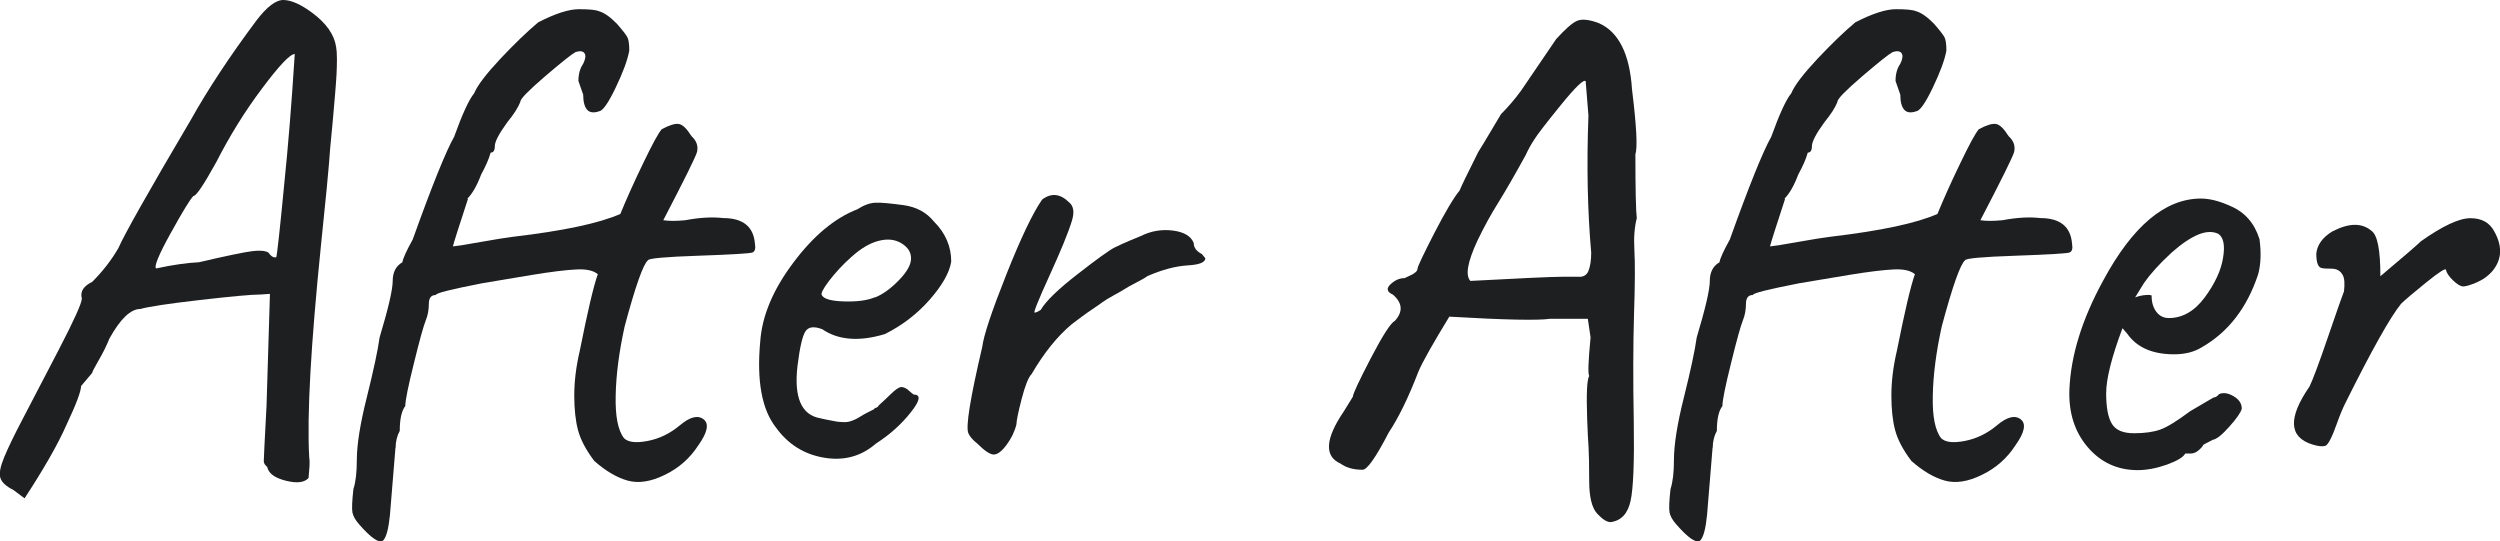
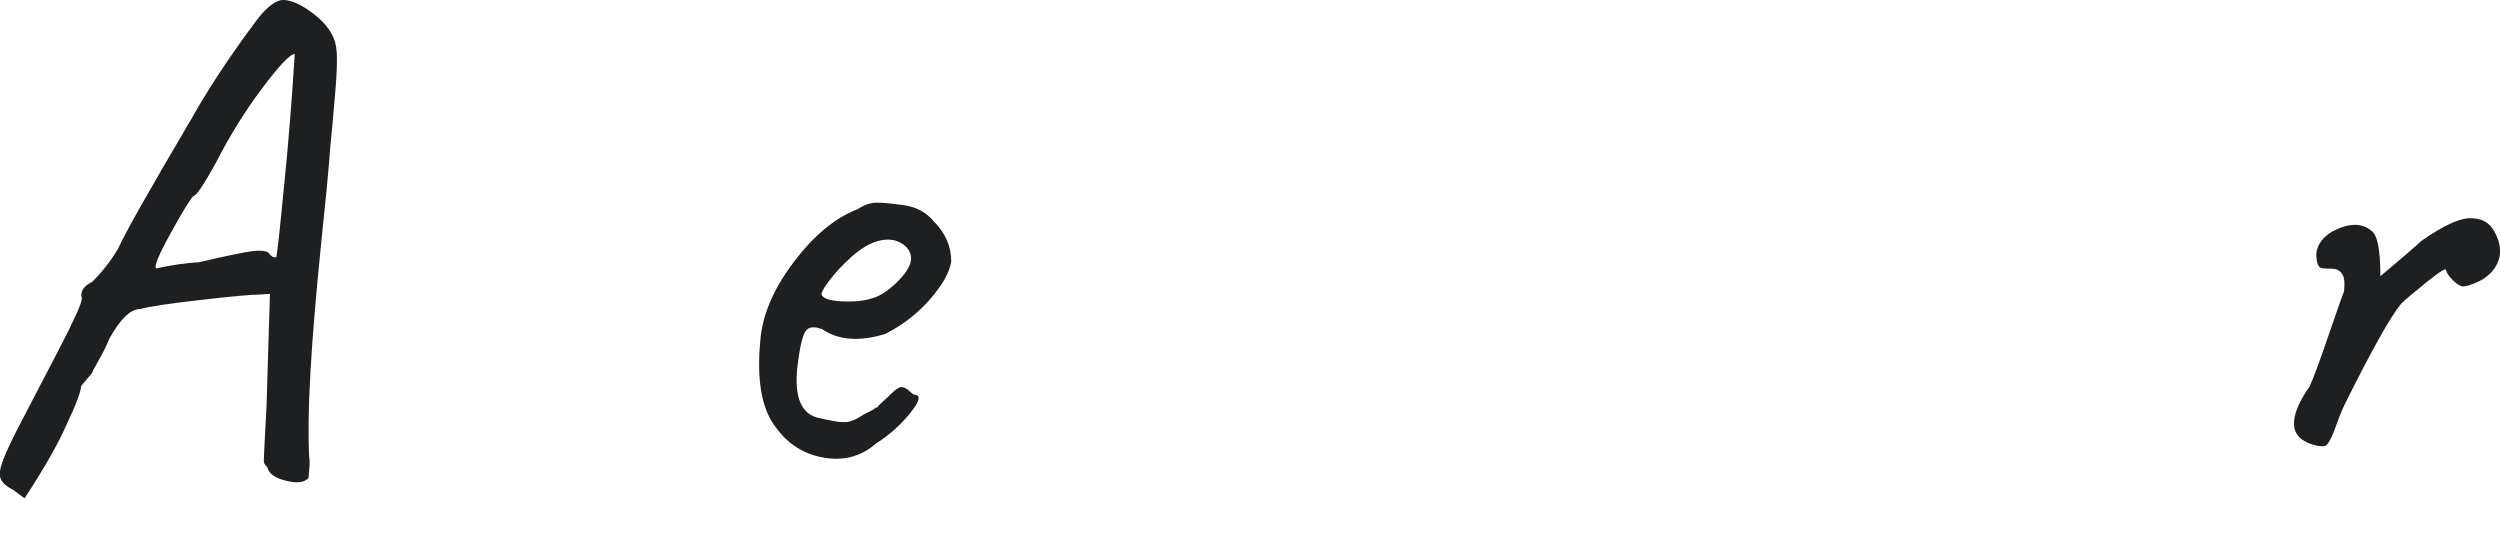
<svg xmlns="http://www.w3.org/2000/svg" id="Layer_1" viewBox="0 0 198.56 43">
  <defs>
    <style>.cls-1{fill:#1d1f21;}</style>
  </defs>
  <path class="cls-1" d="M26.76,4.68c0,.4-.01.8-.03,1.2-.02.4-.06.91-.11,1.53-.06.62-.1,1.16-.14,1.62-.04.45-.09,1.07-.17,1.83s-.13,1.44-.17,2.02c-.04.58-.25,2.79-.65,6.63-.8,7.88-1.12,13.48-.93,16.81.04.25.04.58,0,.99-.04.4-.05.62-.05.65-.33.37-.93.44-1.81.22-.88-.22-1.37-.58-1.48-1.1-.18-.14-.27-.3-.27-.46s.07-1.63.22-4.41l.27-8.87-.71.05c-.73,0-2.35.15-4.87.44-2.52.29-4.09.53-4.71.71-.77,0-1.59.78-2.46,2.35-.22.55-.5,1.12-.85,1.72-.35.6-.52.94-.52,1.01l-.88,1.04c0,.4-.38,1.43-1.15,3.06-.69,1.57-1.81,3.52-3.34,5.86l-.88-.66c-.58-.29-.93-.61-1.04-.96s-.01-.89.3-1.64c.31-.75.8-1.77,1.48-3.06.68-1.29,1.63-3.12,2.85-5.47,1.22-2.35,1.84-3.72,1.84-4.08-.15-.55.13-.99.82-1.32.84-.84,1.53-1.73,2.08-2.68.44-1.02,2.35-4.42,5.75-10.18,1.35-2.41,3.08-5.04,5.2-7.88C21.19.54,21.92-.02,22.54,0c.62.02,1.37.36,2.25,1.01,1.13.84,1.77,1.75,1.91,2.74.04.22.06.53.06.93ZM21.83,20.44h.11c.07-.22.29-2.21.65-5.97.29-2.81.57-6.2.82-10.18-.37,0-1.23.91-2.6,2.74-1.37,1.82-2.58,3.78-3.64,5.86-.99,1.79-1.59,2.68-1.81,2.68-.26.25-.86,1.24-1.81,2.96-.95,1.71-1.33,2.65-1.15,2.79,1.35-.29,2.48-.45,3.39-.49,2.19-.51,3.6-.8,4.22-.88s1.06-.04,1.31.11c.18.26.35.38.49.38Z" />
-   <path class="cls-1" d="M31.41,35.55l-.44,5.36c-.11,1.1-.29,1.77-.55,2.03-.33.22-.96-.22-1.91-1.31-.29-.33-.46-.64-.52-.93-.05-.29-.03-.91.08-1.86.18-.55.27-1.31.27-2.3,0-1.2.26-2.87.8-5.01.53-2.13.87-3.71,1.01-4.73.69-2.3,1.04-3.8,1.04-4.49s.26-1.19.77-1.48c.04-.29.31-.89.82-1.81,1.53-4.27,2.63-6.99,3.29-8.16.66-1.83,1.19-2.97,1.59-3.45.25-.62.95-1.53,2.08-2.74,1.13-1.2,2.14-2.17,3.01-2.9,1.35-.69,2.42-1.04,3.23-1.04s1.33.05,1.59.16c.4.11.88.44,1.42.99.48.55.76.91.85,1.1s.14.53.14,1.04c-.14.77-.51,1.75-1.09,2.96s-1.02,1.83-1.31,1.86c-.44.15-.76.1-.96-.14-.2-.24-.3-.63-.3-1.18l-.38-1.09c0-.55.13-1.01.38-1.37.18-.37.22-.64.11-.82-.11-.18-.35-.22-.71-.11-.33.18-1.14.83-2.44,1.94-1.3,1.12-1.95,1.78-1.95,2-.18.48-.53,1.02-1.04,1.64-.66.91-.99,1.54-.99,1.89s-.11.52-.33.52c-.14.51-.4,1.09-.76,1.75-.33.88-.7,1.52-1.1,1.92h.06c-.73,2.23-1.13,3.48-1.2,3.78.36-.04,1.11-.15,2.25-.36,1.13-.2,1.99-.34,2.57-.41,3.98-.47,6.81-1.07,8.48-1.81.48-1.17,1.08-2.51,1.81-4.02.73-1.52,1.22-2.42,1.48-2.71.62-.33,1.08-.47,1.37-.41.29.05.62.37.99.96.4.37.55.78.44,1.26-.11.4-1.01,2.21-2.68,5.42.44.07,1.02.07,1.75,0,1.17-.22,2.17-.27,3.01-.17,1.57,0,2.41.68,2.52,2.03.07.4,0,.64-.22.71-.22.07-1.64.16-4.27.25-2.63.09-3.96.21-4,.36-.36.26-.99,2.01-1.86,5.26-.44,2.01-.68,3.83-.71,5.48-.04,1.64.18,2.77.66,3.39.33.33.96.4,1.89.22.93-.18,1.79-.6,2.57-1.26.78-.65,1.4-.81,1.86-.46.45.35.32,1.03-.41,2.06-.66,1.02-1.54,1.81-2.66,2.35-1.11.55-2.1.7-2.96.46-.86-.24-1.74-.76-2.65-1.56-.66-.87-1.09-1.69-1.29-2.44-.2-.75-.3-1.67-.3-2.76s.14-2.28.44-3.56c.62-3.1,1.09-5.13,1.43-6.07-.33-.29-.9-.42-1.7-.38-.8.04-1.99.18-3.56.44-1.57.26-2.88.48-3.94.66-2.45.48-3.67.78-3.67.93-.37,0-.55.24-.55.71s-.08.91-.25,1.32c-.16.4-.48,1.52-.93,3.37-.46,1.84-.69,2.98-.69,3.42-.29.37-.44,1.02-.44,1.97-.22.4-.33.86-.33,1.37Z" />
  <path class="cls-1" d="M69.43,32.46c.09-.06.14-.08.16-.08.02,0,.06-.02.11-.06.05-.04.08-.07.08-.11.25-.22.57-.52.96-.9s.67-.57.85-.57.38.09.58.27.33.29.41.33c.58,0,.5.48-.25,1.42-.75.95-1.67,1.77-2.76,2.47-1.17,1.02-2.55,1.39-4.13,1.12-1.59-.27-2.85-1.07-3.8-2.38-1.13-1.43-1.55-3.71-1.26-6.84.14-2.04,1.02-4.13,2.63-6.27,1.6-2.14,3.3-3.55,5.09-4.24.51-.33.99-.5,1.42-.52.44-.02,1.18.05,2.22.19,1.04.14,1.85.58,2.44,1.31.91.91,1.37,1.97,1.37,3.18-.14.87-.71,1.88-1.7,3.01-.99,1.13-2.17,2.04-3.56,2.74-2.04.62-3.71.49-4.98-.38-.65-.25-1.1-.2-1.34.17s-.45,1.28-.63,2.74c-.29,2.52.31,3.9,1.81,4.16.14.04.36.08.65.14.29.05.49.09.58.11.09.02.25.04.46.05.22.02.4.01.55-.02.29-.07.58-.19.85-.36.27-.17.48-.29.63-.36.29-.14.49-.25.58-.3ZM69.51,23.62c.62-.25,1.25-.71,1.89-1.37.64-.66.96-1.23.96-1.73s-.26-.89-.77-1.2-1.11-.37-1.81-.19-1.4.6-2.14,1.26c-.73.65-1.33,1.31-1.81,1.94-.48.64-.66,1.01-.55,1.12.15.29.73.46,1.75.49s1.84-.07,2.46-.33Z" />
-   <path class="cls-1" d="M79.94,35.34c-.38.51-.72.76-1.01.76s-.73-.29-1.31-.87c-.37-.29-.6-.57-.71-.82-.22-.51.15-2.79,1.1-6.84.11-.91.75-2.83,1.91-5.75s2.11-4.91,2.85-5.97c.73-.55,1.44-.47,2.14.22.36.29.44.78.22,1.48-.29.95-.89,2.4-1.78,4.35-.89,1.95-1.28,2.93-1.18,2.93s.27-.07.49-.22c.4-.69,1.38-1.64,2.93-2.84,1.55-1.21,2.53-1.91,2.93-2.11.4-.2.83-.39,1.28-.58s.72-.29.8-.33c.8-.4,1.65-.55,2.54-.44.89.11,1.45.44,1.67.99,0,.37.22.66.65.88l.27.33c0,.33-.48.52-1.42.57-.95.06-2.01.34-3.18.85-.14.11-.45.29-.9.52-.46.24-.77.41-.93.52s-.45.27-.85.49-.7.4-.9.55c-.2.15-.46.33-.79.55-.33.22-.61.42-.85.6-.24.18-.5.38-.8.6-1.13.95-2.19,2.26-3.17,3.94-.26.26-.52.92-.8,2s-.41,1.74-.41,2c-.14.58-.41,1.13-.79,1.64Z" />
-   <path class="cls-1" d="M129.78,24.99c-.07,2.41-.08,5.22-.02,8.43.05,3.21-.03,5.33-.25,6.35-.22,1.02-.75,1.59-1.59,1.7-.3,0-.65-.23-1.07-.68-.42-.46-.63-1.33-.63-2.6s-.02-2.16-.05-2.66c-.04-.49-.07-1.23-.11-2.22-.07-2.01-.02-3.16.16-3.45-.11-.18-.07-1.2.11-3.06l-.22-1.48h-3.01c-.91.14-3.58.09-7.99-.17-1.31,2.15-2.14,3.61-2.46,4.38-.8,2.08-1.59,3.68-2.35,4.82-1.02,1.97-1.71,2.96-2.08,2.96-.73,0-1.31-.17-1.75-.49-1.31-.58-1.22-1.97.27-4.16l.71-1.15c0-.22.48-1.24,1.43-3.07.95-1.82,1.59-2.81,1.91-2.96.66-.73.6-1.42-.16-2.08-.48-.22-.54-.49-.19-.82s.72-.49,1.12-.49c.14-.07.3-.14.46-.22.17-.07.26-.13.3-.17.18-.11.27-.24.27-.38s.44-1.07,1.31-2.77c.88-1.7,1.55-2.84,2.03-3.42.11-.29.6-1.31,1.48-3.06.04-.04.64-1.04,1.81-3.01.55-.55,1.08-1.16,1.59-1.86l2.79-4.1c.73-.8,1.28-1.29,1.67-1.45.38-.16.96-.1,1.72.19,1.57.69,2.45,2.45,2.63,5.25.36,2.92.45,4.64.27,5.15,0,2.81.04,4.51.11,5.09-.18.7-.25,1.54-.19,2.55.06,1,.05,2.71-.03,5.12ZM116.8,22.31c4.09-.22,6.53-.33,7.34-.33h1.2c.4.04.68-.12.82-.46.14-.35.22-.83.22-1.45-.29-3.28-.37-6.91-.22-10.89l-.22-2.73c-.14-.18-.8.45-1.97,1.89-1.17,1.44-1.88,2.36-2.13,2.77-.26.4-.48.8-.66,1.2-.84,1.53-1.56,2.78-2.16,3.75-.61.97-1.16,1.98-1.67,3.04-.8,1.72-.99,2.79-.55,3.23Z" />
-   <path class="cls-1" d="M136.02,35.55l-.44,5.36c-.11,1.1-.29,1.77-.55,2.03-.33.22-.96-.22-1.91-1.31-.29-.33-.46-.64-.52-.93-.05-.29-.03-.91.08-1.86.18-.55.27-1.31.27-2.3,0-1.2.26-2.87.8-5.01.53-2.13.87-3.71,1.01-4.73.69-2.3,1.04-3.8,1.04-4.49s.26-1.19.77-1.48c.04-.29.31-.89.82-1.81,1.53-4.27,2.63-6.99,3.29-8.16.66-1.83,1.19-2.97,1.59-3.45.25-.62.95-1.53,2.08-2.74,1.13-1.2,2.14-2.17,3.01-2.9,1.35-.69,2.42-1.04,3.23-1.04s1.33.05,1.59.16c.4.11.88.44,1.42.99.48.55.76.91.85,1.1s.14.53.14,1.04c-.14.77-.51,1.75-1.09,2.96s-1.02,1.83-1.31,1.86c-.44.15-.76.1-.96-.14-.2-.24-.3-.63-.3-1.18l-.38-1.09c0-.55.13-1.01.38-1.37.18-.37.22-.64.11-.82-.11-.18-.35-.22-.71-.11-.33.18-1.14.83-2.44,1.94-1.3,1.12-1.95,1.78-1.95,2-.18.48-.53,1.02-1.04,1.64-.66.91-.99,1.54-.99,1.89s-.11.52-.33.52c-.14.51-.4,1.09-.76,1.75-.33.88-.7,1.52-1.1,1.92h.06c-.73,2.23-1.13,3.48-1.2,3.78.36-.04,1.11-.15,2.25-.36,1.13-.2,1.99-.34,2.57-.41,3.98-.47,6.81-1.07,8.48-1.81.48-1.17,1.08-2.51,1.81-4.02.73-1.52,1.22-2.42,1.48-2.71.62-.33,1.08-.47,1.37-.41.29.05.62.37.99.96.4.37.55.78.44,1.26-.11.4-1.01,2.21-2.68,5.42.44.07,1.02.07,1.75,0,1.17-.22,2.17-.27,3.01-.17,1.57,0,2.41.68,2.52,2.03.07.4,0,.64-.22.71-.22.07-1.64.16-4.27.25-2.63.09-3.96.21-4,.36-.36.26-.99,2.01-1.86,5.26-.44,2.01-.68,3.83-.71,5.48-.04,1.64.18,2.77.66,3.39.33.33.96.4,1.89.22.93-.18,1.79-.6,2.57-1.26.78-.65,1.4-.81,1.86-.46.45.35.32,1.03-.41,2.06-.66,1.02-1.54,1.81-2.66,2.35-1.11.55-2.1.7-2.96.46-.86-.24-1.74-.76-2.65-1.56-.66-.87-1.09-1.69-1.29-2.44-.2-.75-.3-1.67-.3-2.76s.14-2.28.44-3.56c.62-3.1,1.09-5.13,1.43-6.07-.33-.29-.9-.42-1.7-.38-.8.04-1.99.18-3.56.44-1.57.26-2.88.48-3.94.66-2.45.48-3.67.78-3.67.93-.37,0-.55.24-.55.71s-.08.91-.25,1.32c-.16.4-.48,1.52-.93,3.37-.46,1.84-.69,2.98-.69,3.42-.29.37-.44,1.02-.44,1.97-.22.4-.33.86-.33,1.37Z" />
-   <path class="cls-1" d="M168.59,26.03c-.88,2.34-1.31,4.07-1.31,5.2s.15,1.94.46,2.44.89.74,1.75.74,1.56-.1,2.11-.3c.55-.2,1.33-.69,2.35-1.45l1.86-1.09c.15,0,.29-.09.44-.27.33-.14.71-.09,1.15.17.44.26.65.58.65.99-.07.29-.4.77-.99,1.43-.58.65-1.02,1-1.31,1.04-.51.26-.78.4-.82.44h.06c-.33.44-.66.65-.99.65h-.44c-.15.29-.63.58-1.45.88-.82.29-1.6.44-2.33.44-1.6,0-2.93-.61-3.97-1.83-1.04-1.22-1.52-2.75-1.45-4.57.11-2.7,1-5.58,2.68-8.65,2.34-4.35,4.93-6.52,7.77-6.52.69,0,1.48.2,2.35.6,1.13.48,1.9,1.35,2.3,2.63.14,1.06.11,1.99-.11,2.79-.88,2.66-2.38,4.6-4.49,5.8-.58.36-1.31.55-2.19.55-1.72,0-2.96-.55-3.72-1.64l-.38-.44ZM170.89,23.51c0,.51.13.93.38,1.26s.58.49.99.49c1.09,0,2.04-.55,2.85-1.64.8-1.09,1.29-2.13,1.45-3.12.17-.99.05-1.63-.36-1.92-.88-.44-2.11.06-3.72,1.48-.99.91-1.71,1.72-2.19,2.41l-.71,1.15c.29-.11.58-.17.88-.19s.44.01.44.08Z" />
  <path class="cls-1" d="M192.24,19.19c1.75-1.24,3.07-1.86,3.97-1.86s1.52.35,1.89,1.04c.66,1.17.62,2.21-.11,3.12-.33.4-.75.71-1.26.93s-.88.33-1.09.33-.49-.17-.82-.49-.51-.61-.55-.82c0-.18-.51.14-1.53.96-1.02.82-1.7,1.4-2.03,1.72-.84,1.02-2.32,3.65-4.43,7.89-.22.44-.44.97-.66,1.59-.4,1.13-.71,1.73-.93,1.81-.22.07-.57.04-1.04-.11-1.86-.58-1.94-2.11-.22-4.6.25-.51.75-1.83,1.48-3.97.73-2.13,1.15-3.33,1.26-3.59.07-.62.04-1.06-.11-1.31-.18-.33-.48-.49-.88-.49s-.66-.02-.77-.05c-.29-.04-.44-.42-.44-1.15.07-.69.49-1.28,1.26-1.75,1.32-.69,2.35-.71,3.12-.06.48.33.71,1.53.71,3.61,1.9-1.6,2.96-2.52,3.18-2.74Z" />
</svg>